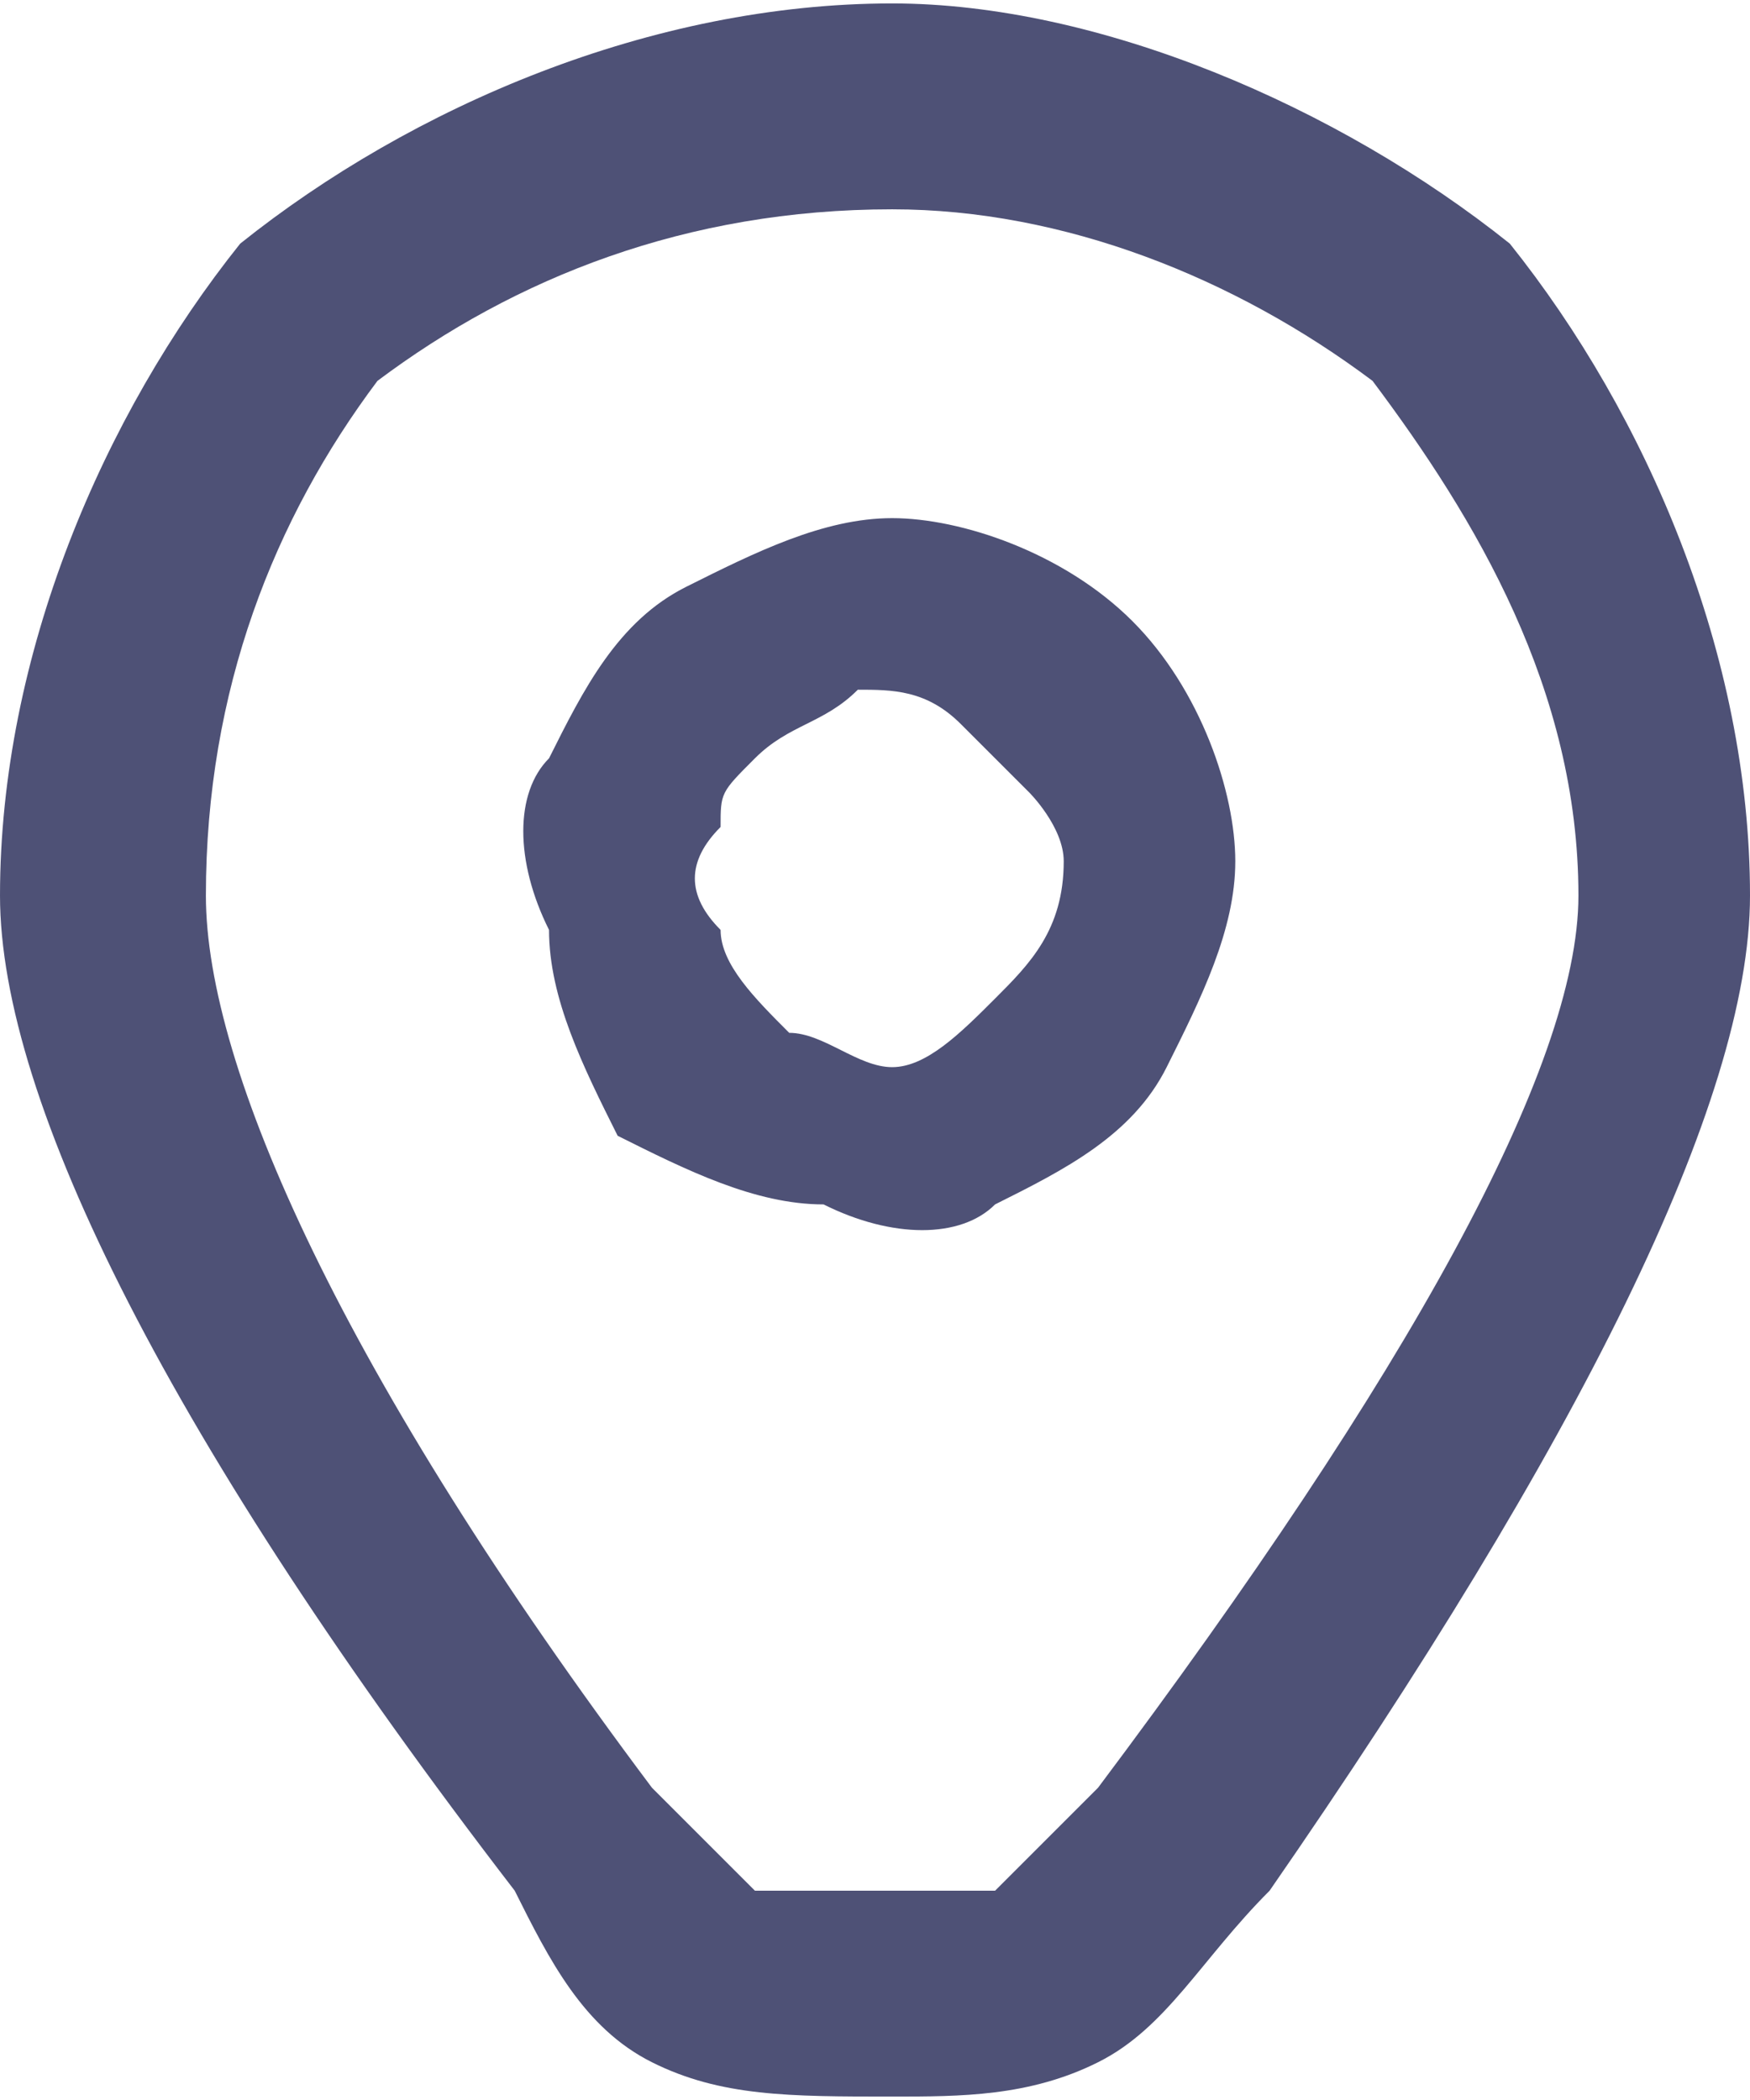
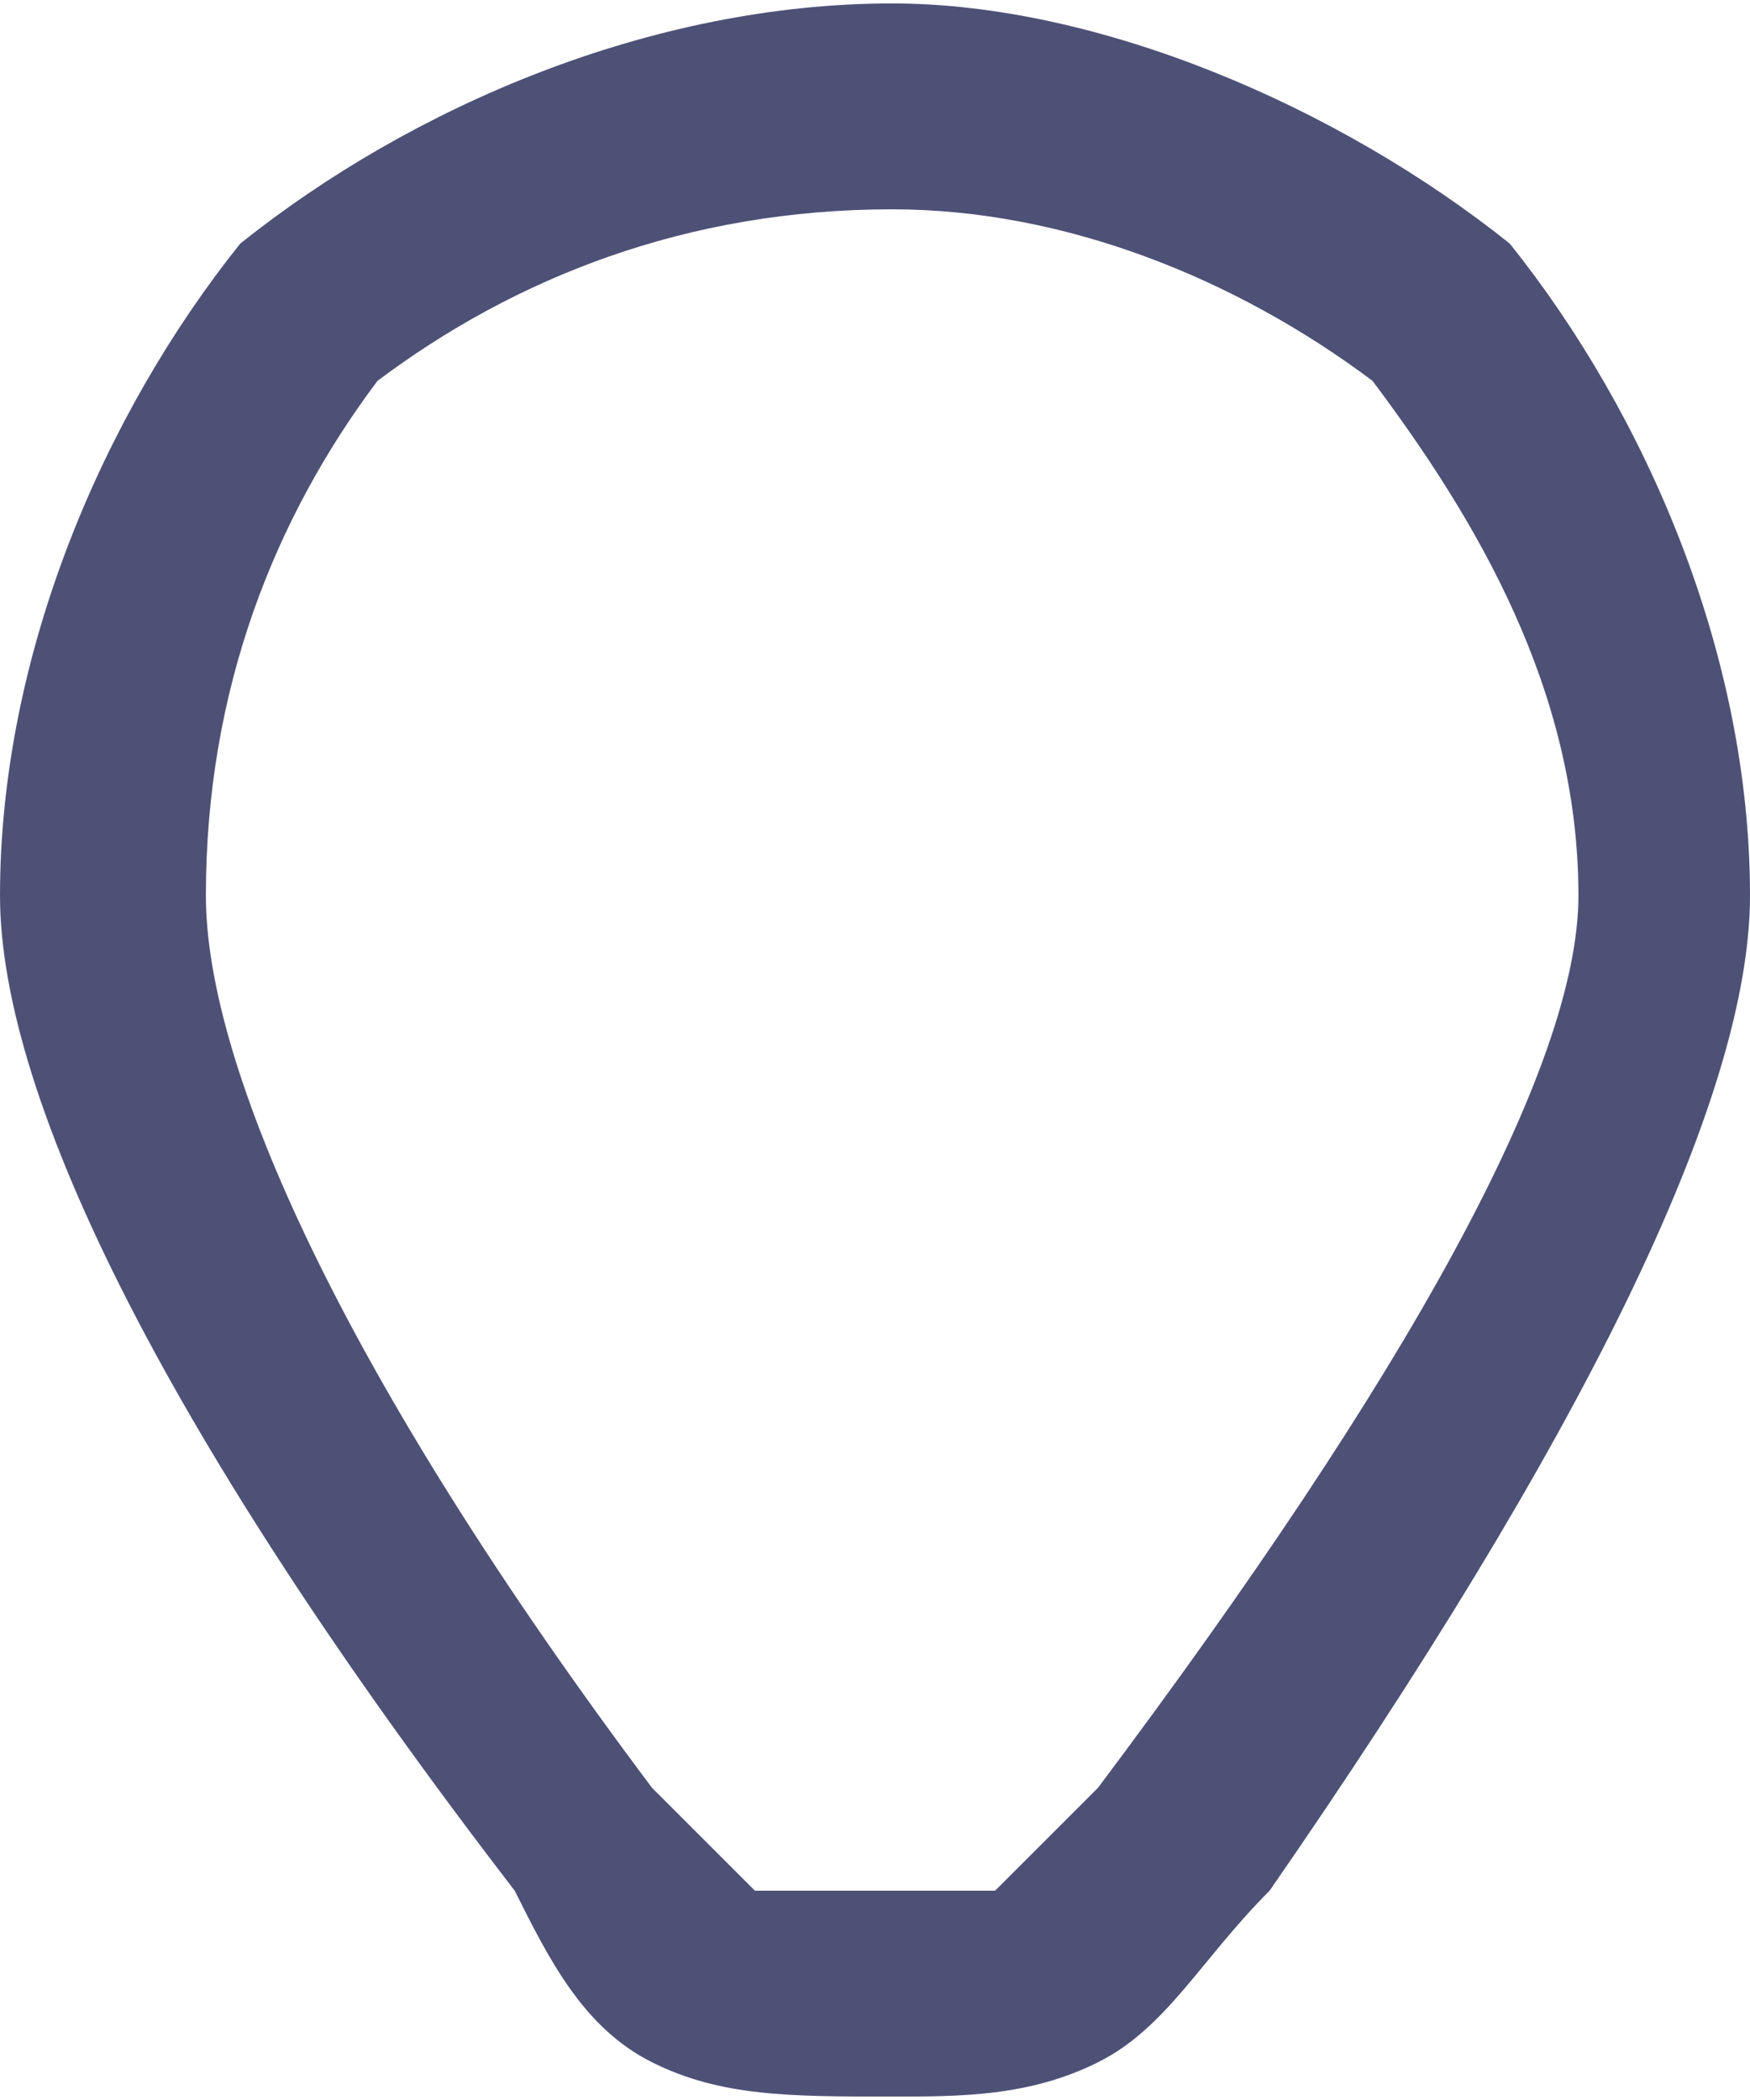
<svg xmlns="http://www.w3.org/2000/svg" xml:space="preserve" width="20px" height="24px" version="1.1" style="shape-rendering:geometricPrecision; text-rendering:geometricPrecision; image-rendering:optimizeQuality; fill-rule:evenodd; clip-rule:evenodd" viewBox="0 0 0.51 0.61">
  <defs>
    <style type="text/css">
   
    .fil0 {fill:#4E5176;fill-rule:nonzero}
   
  </style>
  </defs>
  <g id="Слой_x0020_1">
-     <path class="fil0" d="M0.26 0.15c-0.02,0 -0.04,0.01 -0.06,0.02 -0.02,0.01 -0.03,0.03 -0.04,0.05 -0.01,0.01 -0.01,0.03 0,0.05 0,0.02 0.01,0.04 0.02,0.06 0.02,0.01 0.04,0.02 0.06,0.02 0.02,0.01 0.04,0.01 0.05,0 0.02,-0.01 0.04,-0.02 0.05,-0.04 0.01,-0.02 0.02,-0.04 0.02,-0.06 0,-0.02 -0.01,-0.05 -0.03,-0.07 -0.02,-0.02 -0.05,-0.03 -0.07,-0.03zm0 0.16c-0.01,0 -0.02,-0.01 -0.03,-0.01 -0.01,-0.01 -0.02,-0.02 -0.02,-0.03 -0.01,-0.01 -0.01,-0.02 0,-0.03 0,-0.01 0,-0.01 0.01,-0.02 0.01,-0.01 0.02,-0.01 0.03,-0.02 0.01,0 0.02,0 0.03,0.01 0,0 0.01,0.01 0.02,0.02 0,0 0.01,0.01 0.01,0.02 0,0.02 -0.01,0.03 -0.02,0.04 -0.01,0.01 -0.02,0.02 -0.03,0.02z" />
    <path class="fil0" d="M0.26 0.61c-0.03,0 -0.05,0 -0.07,-0.01 -0.02,-0.01 -0.03,-0.03 -0.04,-0.05 -0.1,-0.13 -0.15,-0.23 -0.15,-0.29 0,-0.07 0.03,-0.14 0.07,-0.19 0.05,-0.04 0.12,-0.07 0.19,-0.07 0.06,0 0.13,0.03 0.18,0.07 0.04,0.05 0.07,0.12 0.07,0.19 0,0.06 -0.05,0.16 -0.14,0.29 -0.02,0.02 -0.03,0.04 -0.05,0.05 -0.02,0.01 -0.04,0.01 -0.06,0.01zm0 -0.55c-0.06,0 -0.11,0.02 -0.15,0.05 -0.03,0.04 -0.05,0.09 -0.05,0.15 0,0.05 0.04,0.14 0.13,0.26 0.01,0.01 0.02,0.02 0.03,0.03 0.01,0 0.02,0 0.04,0 0.01,0 0.02,0 0.03,0 0.01,-0.01 0.02,-0.02 0.03,-0.03 0.09,-0.12 0.14,-0.21 0.14,-0.26 0,-0.06 -0.03,-0.11 -0.06,-0.15 -0.04,-0.03 -0.09,-0.05 -0.14,-0.05z" />
  </g>
</svg>